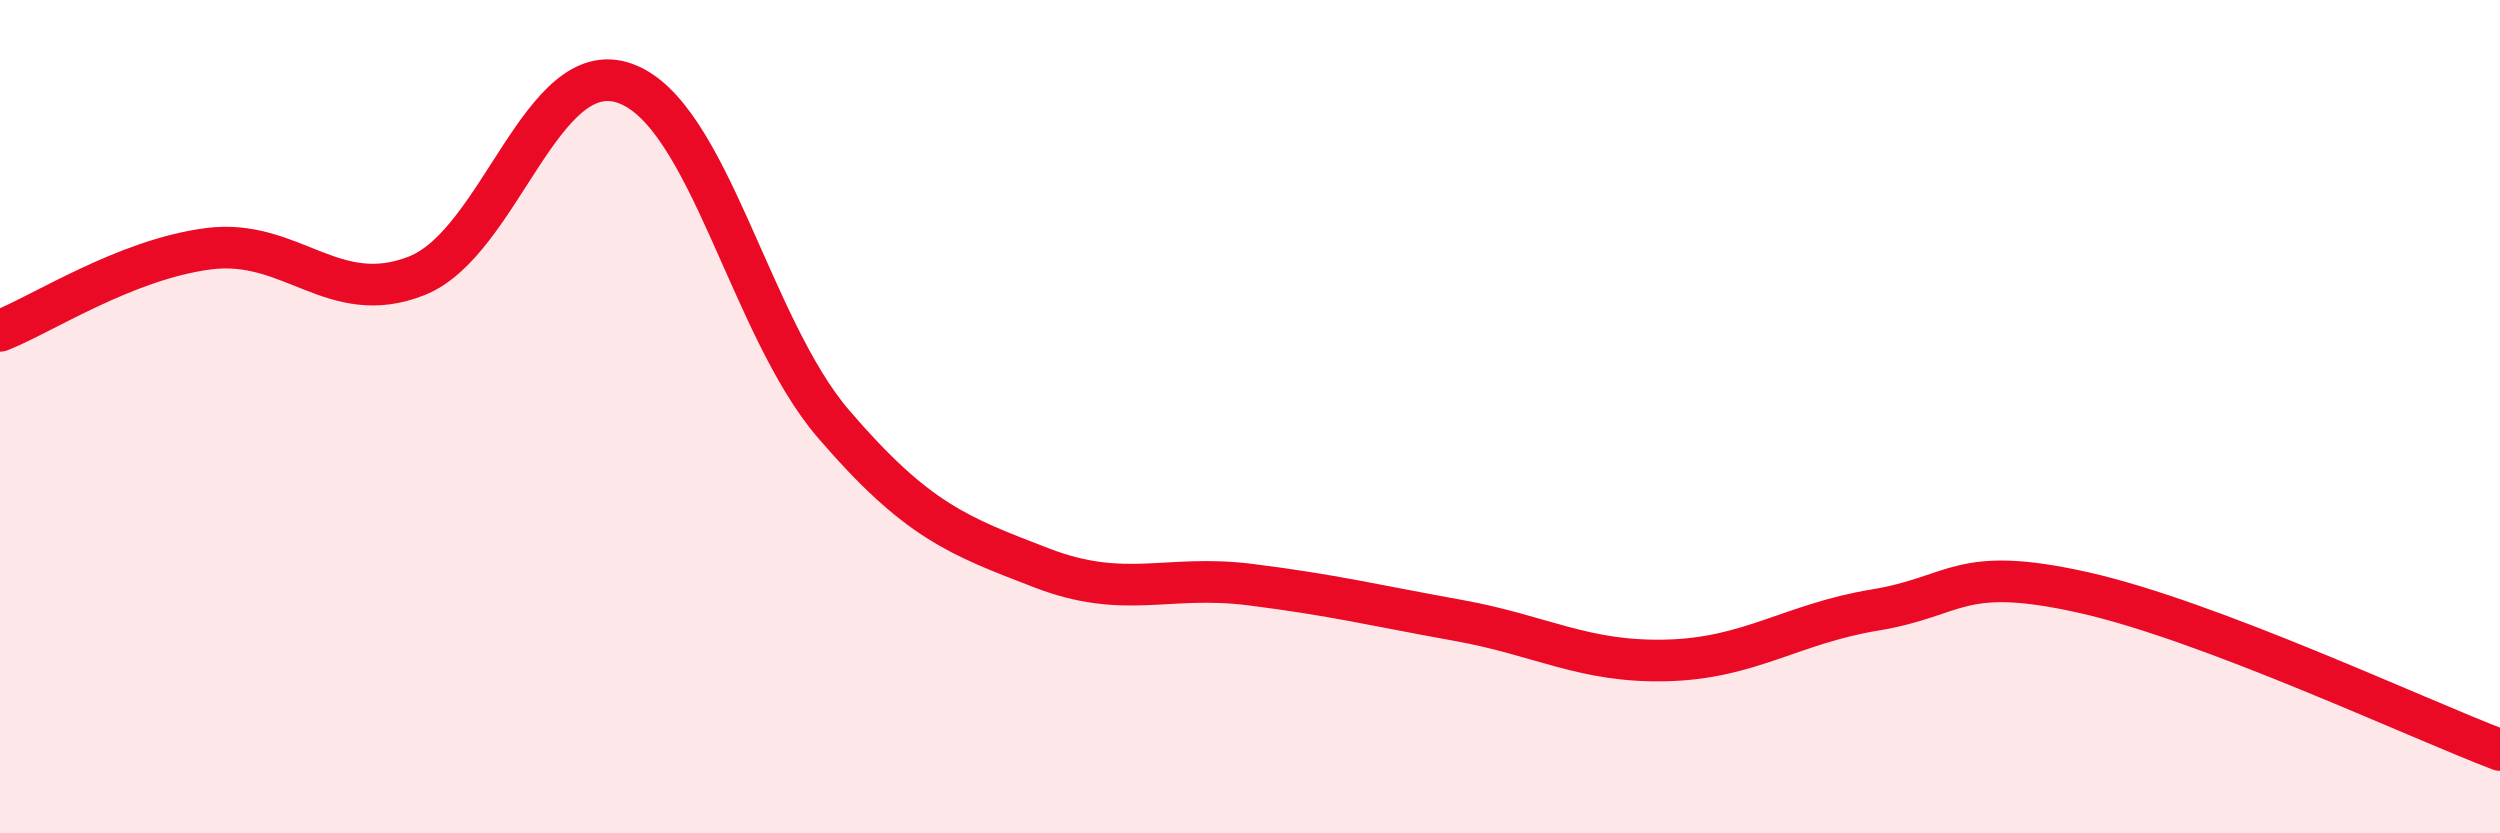
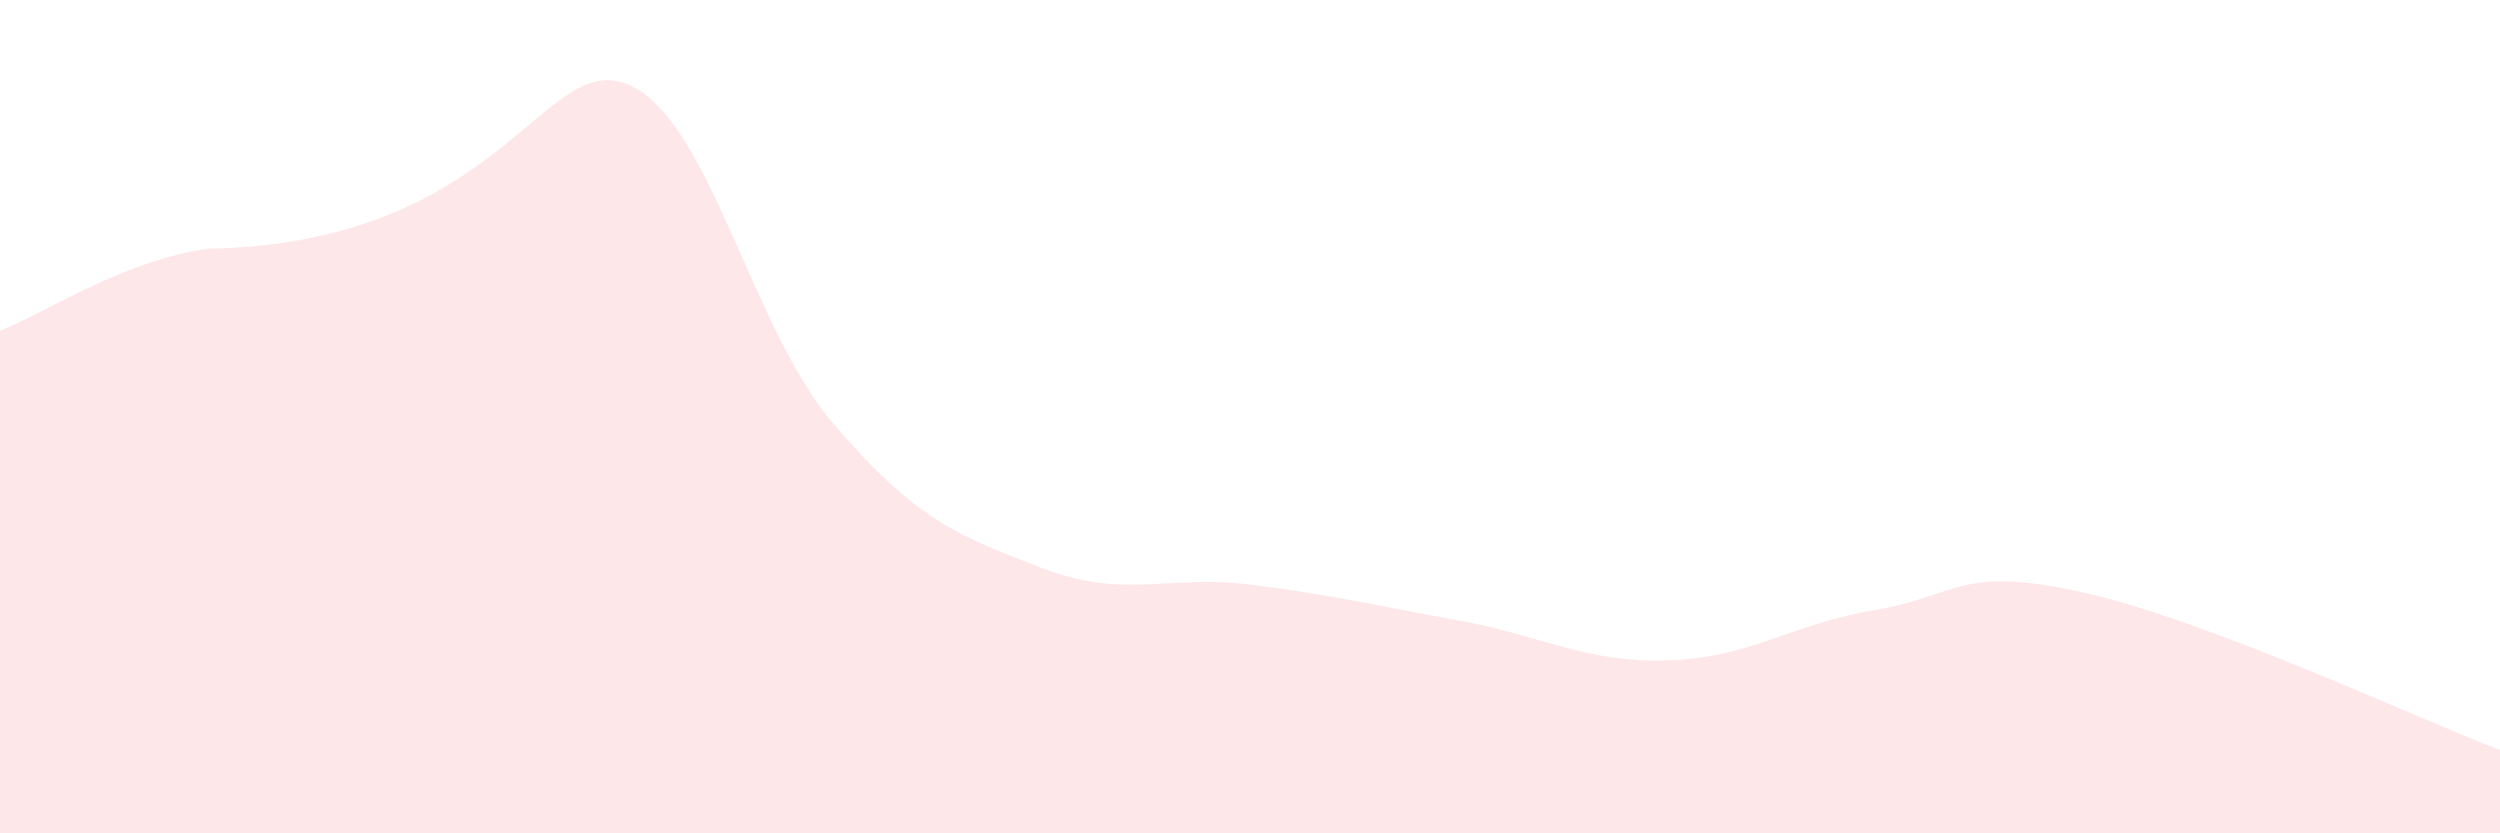
<svg xmlns="http://www.w3.org/2000/svg" width="60" height="20" viewBox="0 0 60 20">
-   <path d="M 0,7.94 C 1,7.55 3,6.23 5,5.97 C 7,5.71 8,7.41 10,6.62 C 12,5.83 13,1.29 15,2 C 17,2.71 18,7.84 20,10.17 C 22,12.5 23,12.86 25,13.63 C 27,14.4 28,13.78 30,14.03 C 32,14.28 33,14.53 35,14.89 C 37,15.25 38,15.9 40,15.85 C 42,15.8 43,14.97 45,14.64 C 47,14.31 47,13.55 50,14.22 C 53,14.89 58,17.24 60,18L60 20L0 20Z" fill="#EB0A25" opacity="0.1" stroke-linecap="round" stroke-linejoin="round" />
-   <path d="M 0,7.94 C 1,7.55 3,6.23 5,5.97 C 7,5.71 8,7.41 10,6.62 C 12,5.83 13,1.29 15,2 C 17,2.71 18,7.84 20,10.17 C 22,12.5 23,12.86 25,13.63 C 27,14.4 28,13.78 30,14.03 C 32,14.28 33,14.53 35,14.89 C 37,15.25 38,15.9 40,15.85 C 42,15.8 43,14.97 45,14.64 C 47,14.31 47,13.55 50,14.22 C 53,14.89 58,17.24 60,18" stroke="#EB0A25" stroke-width="1" fill="none" stroke-linecap="round" stroke-linejoin="round" />
+   <path d="M 0,7.94 C 1,7.55 3,6.23 5,5.97 C 12,5.83 13,1.29 15,2 C 17,2.71 18,7.84 20,10.17 C 22,12.5 23,12.86 25,13.63 C 27,14.4 28,13.78 30,14.03 C 32,14.28 33,14.53 35,14.89 C 37,15.25 38,15.9 40,15.85 C 42,15.8 43,14.97 45,14.64 C 47,14.31 47,13.55 50,14.22 C 53,14.89 58,17.24 60,18L60 20L0 20Z" fill="#EB0A25" opacity="0.1" stroke-linecap="round" stroke-linejoin="round" />
</svg>